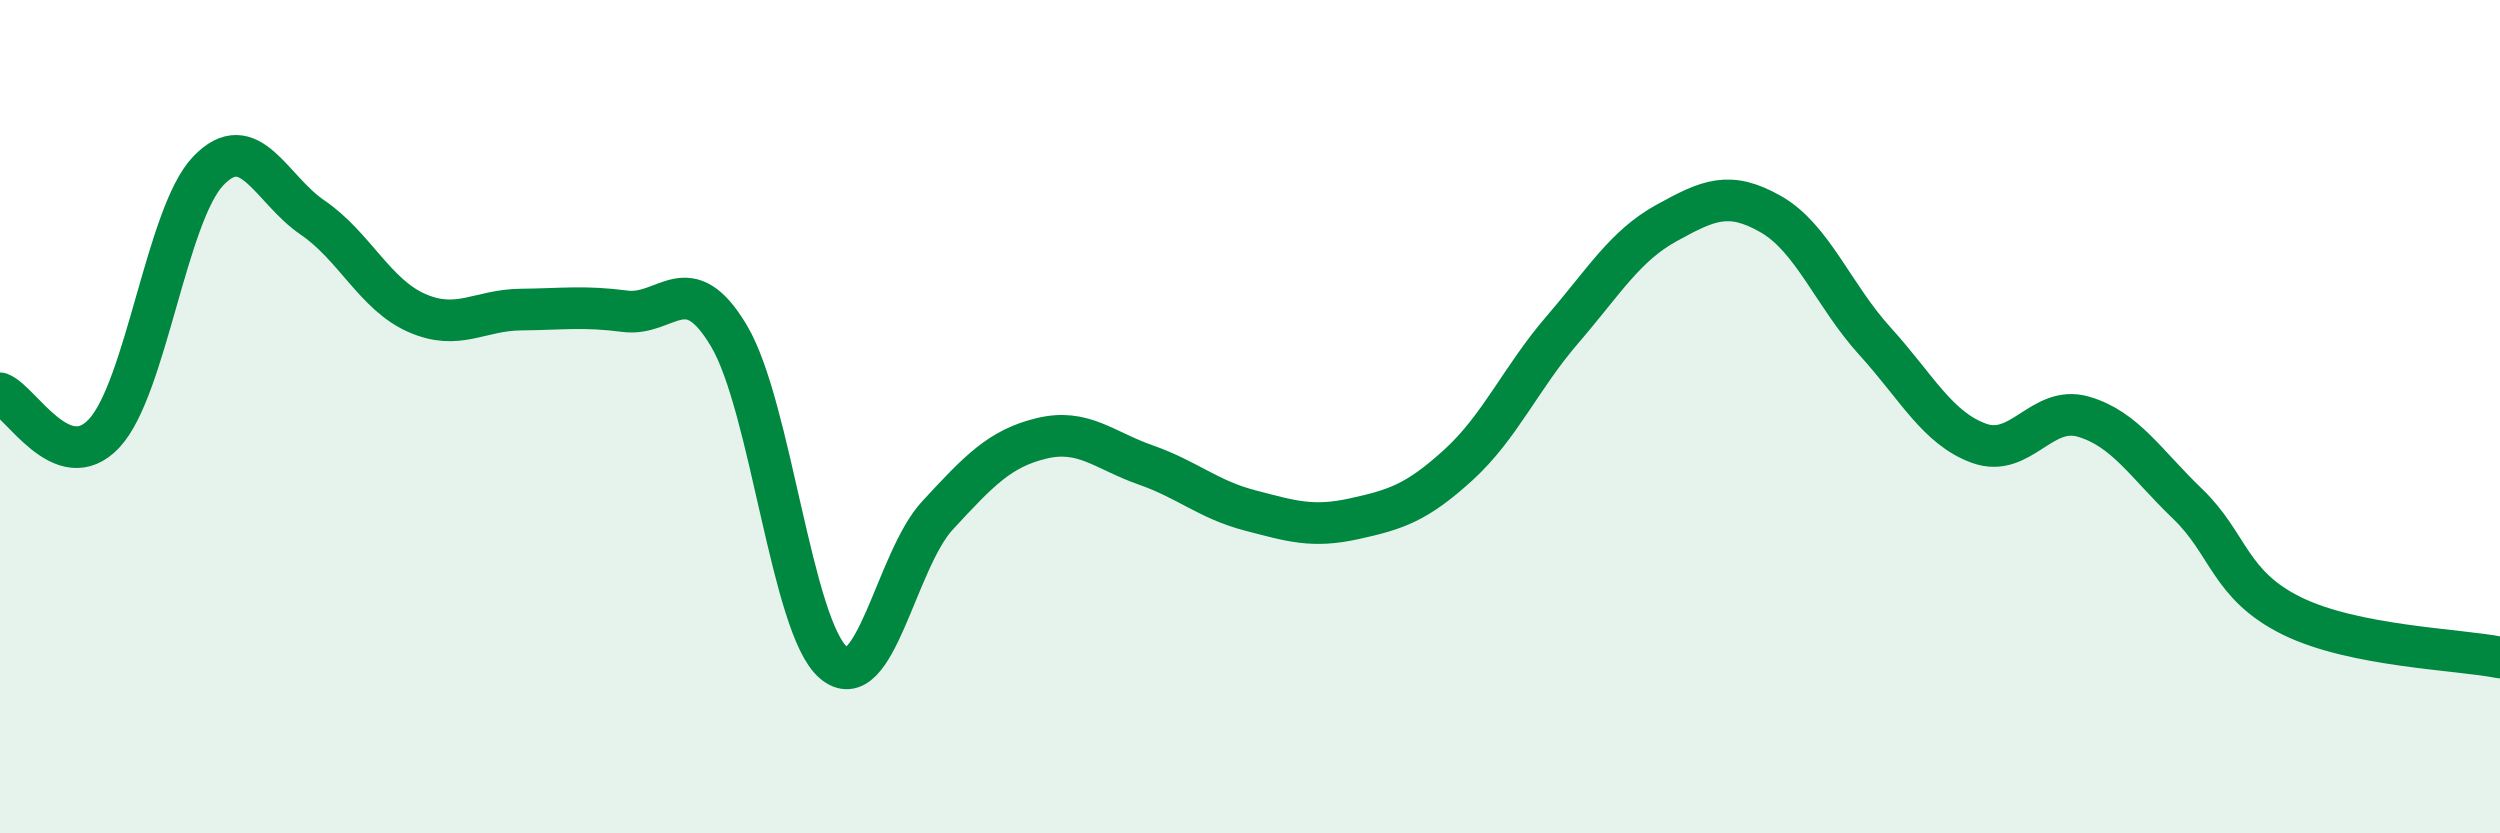
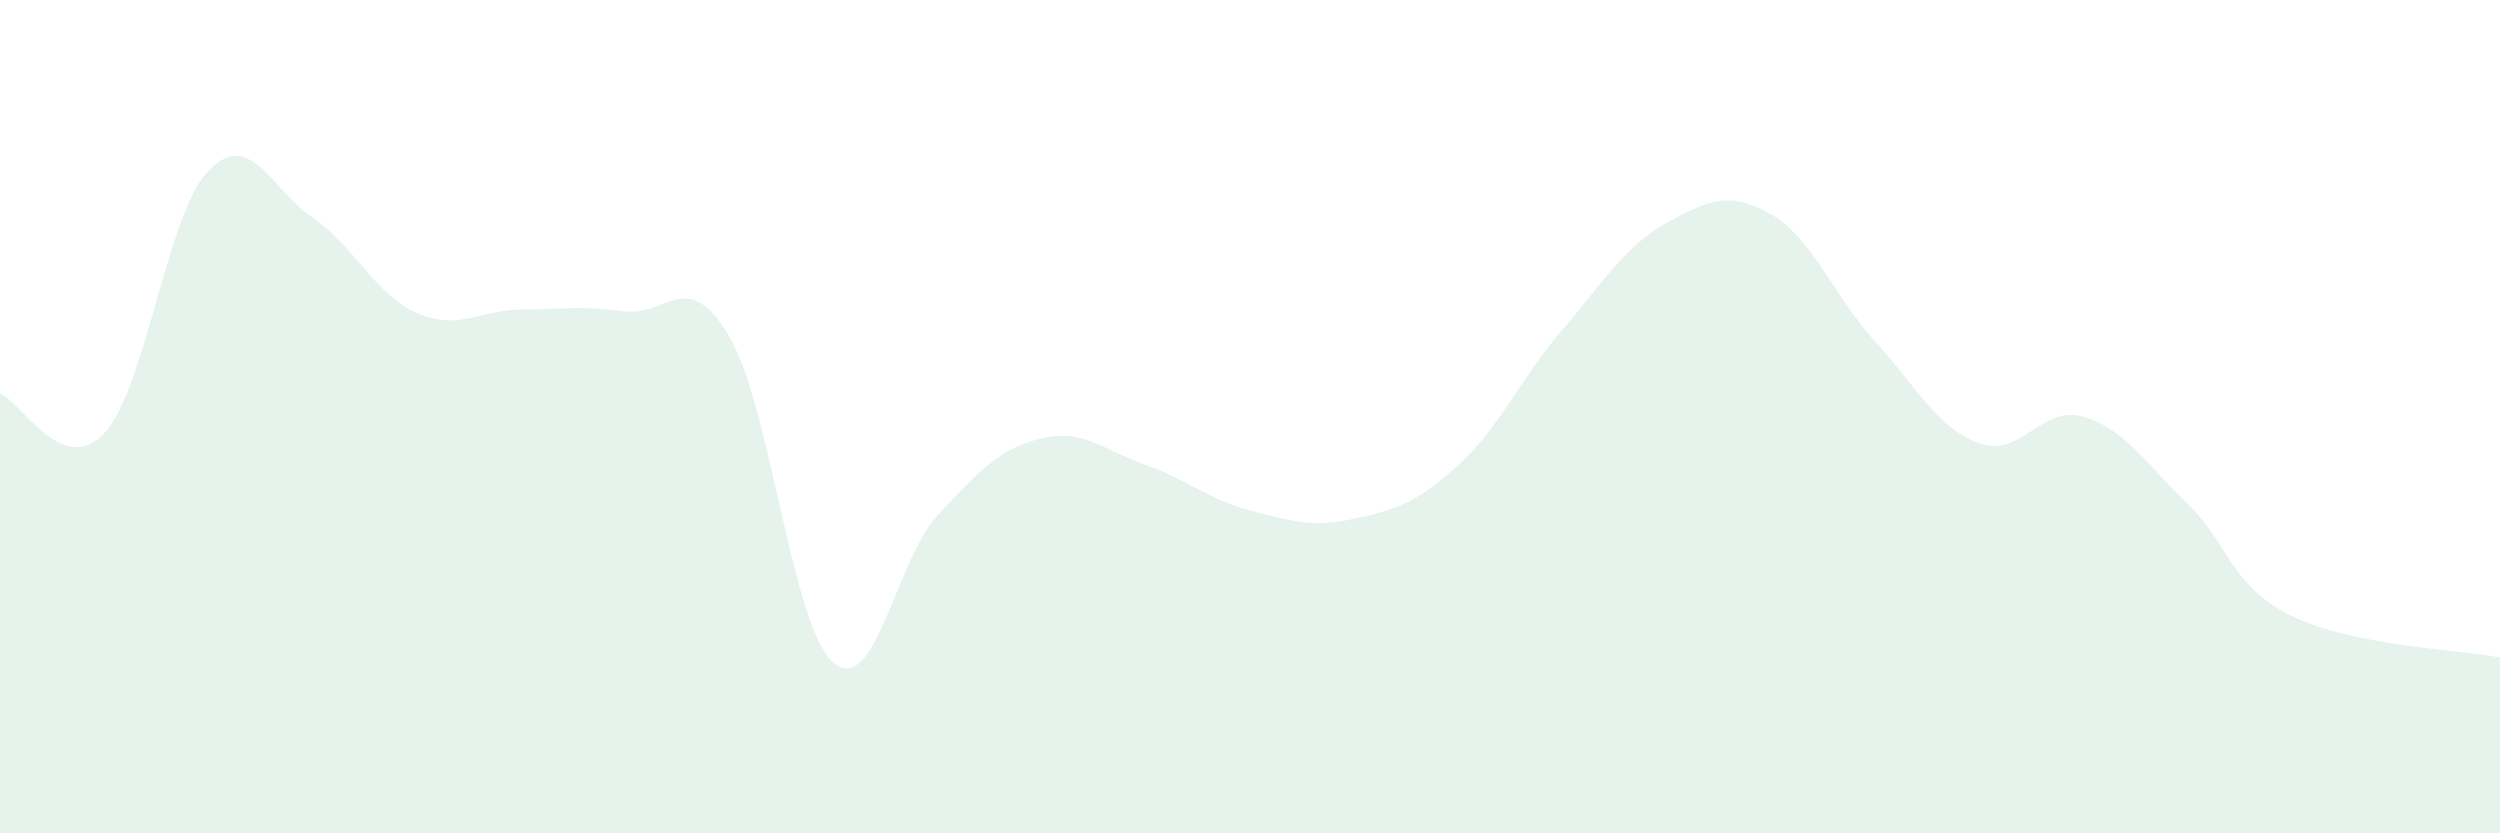
<svg xmlns="http://www.w3.org/2000/svg" width="60" height="20" viewBox="0 0 60 20">
  <path d="M 0,9.44 C 0.5,9.63 1.5,11.47 2.5,10.4 C 3.5,9.33 4,5.14 5,4.1 C 6,3.06 6.5,4.54 7.5,5.22 C 8.5,5.9 9,7.07 10,7.51 C 11,7.95 11.5,7.44 12.5,7.43 C 13.5,7.42 14,7.34 15,7.47 C 16,7.6 16.5,6.38 17.5,8.07 C 18.5,9.76 19,15.04 20,15.9 C 21,16.76 21.5,13.45 22.5,12.37 C 23.5,11.29 24,10.76 25,10.52 C 26,10.28 26.5,10.81 27.5,11.16 C 28.5,11.51 29,11.99 30,12.25 C 31,12.51 31.5,12.67 32.5,12.45 C 33.5,12.23 34,12.07 35,11.16 C 36,10.25 36.5,9.07 37.5,7.91 C 38.5,6.75 39,5.9 40,5.35 C 41,4.8 41.5,4.57 42.5,5.14 C 43.5,5.71 44,7.09 45,8.19 C 46,9.29 46.5,10.28 47.5,10.64 C 48.5,11 49,9.71 50,10 C 51,10.29 51.5,11.13 52.5,12.09 C 53.5,13.05 53.5,14.04 55,14.78 C 56.5,15.52 59,15.58 60,15.78L60 20L0 20Z" fill="#008740" opacity="0.1" stroke-linecap="round" stroke-linejoin="round" />
-   <path d="M 0,9.44 C 0.5,9.63 1.5,11.47 2.5,10.4 C 3.5,9.33 4,5.14 5,4.1 C 6,3.06 6.5,4.54 7.5,5.22 C 8.5,5.9 9,7.07 10,7.51 C 11,7.95 11.5,7.44 12.5,7.43 C 13.5,7.42 14,7.34 15,7.47 C 16,7.6 16.5,6.38 17.5,8.07 C 18.5,9.76 19,15.04 20,15.9 C 21,16.76 21.5,13.45 22.5,12.37 C 23.5,11.29 24,10.76 25,10.52 C 26,10.28 26.5,10.81 27.5,11.16 C 28.5,11.51 29,11.99 30,12.25 C 31,12.51 31.5,12.67 32.5,12.45 C 33.5,12.23 34,12.07 35,11.16 C 36,10.25 36.5,9.07 37.5,7.91 C 38.5,6.75 39,5.9 40,5.35 C 41,4.8 41.5,4.57 42.5,5.14 C 43.5,5.71 44,7.09 45,8.19 C 46,9.29 46.5,10.28 47.5,10.64 C 48.5,11 49,9.71 50,10 C 51,10.29 51.5,11.13 52.5,12.09 C 53.5,13.05 53.5,14.04 55,14.78 C 56.5,15.52 59,15.58 60,15.78" stroke="#008740" stroke-width="1" fill="none" stroke-linecap="round" stroke-linejoin="round" />
</svg>